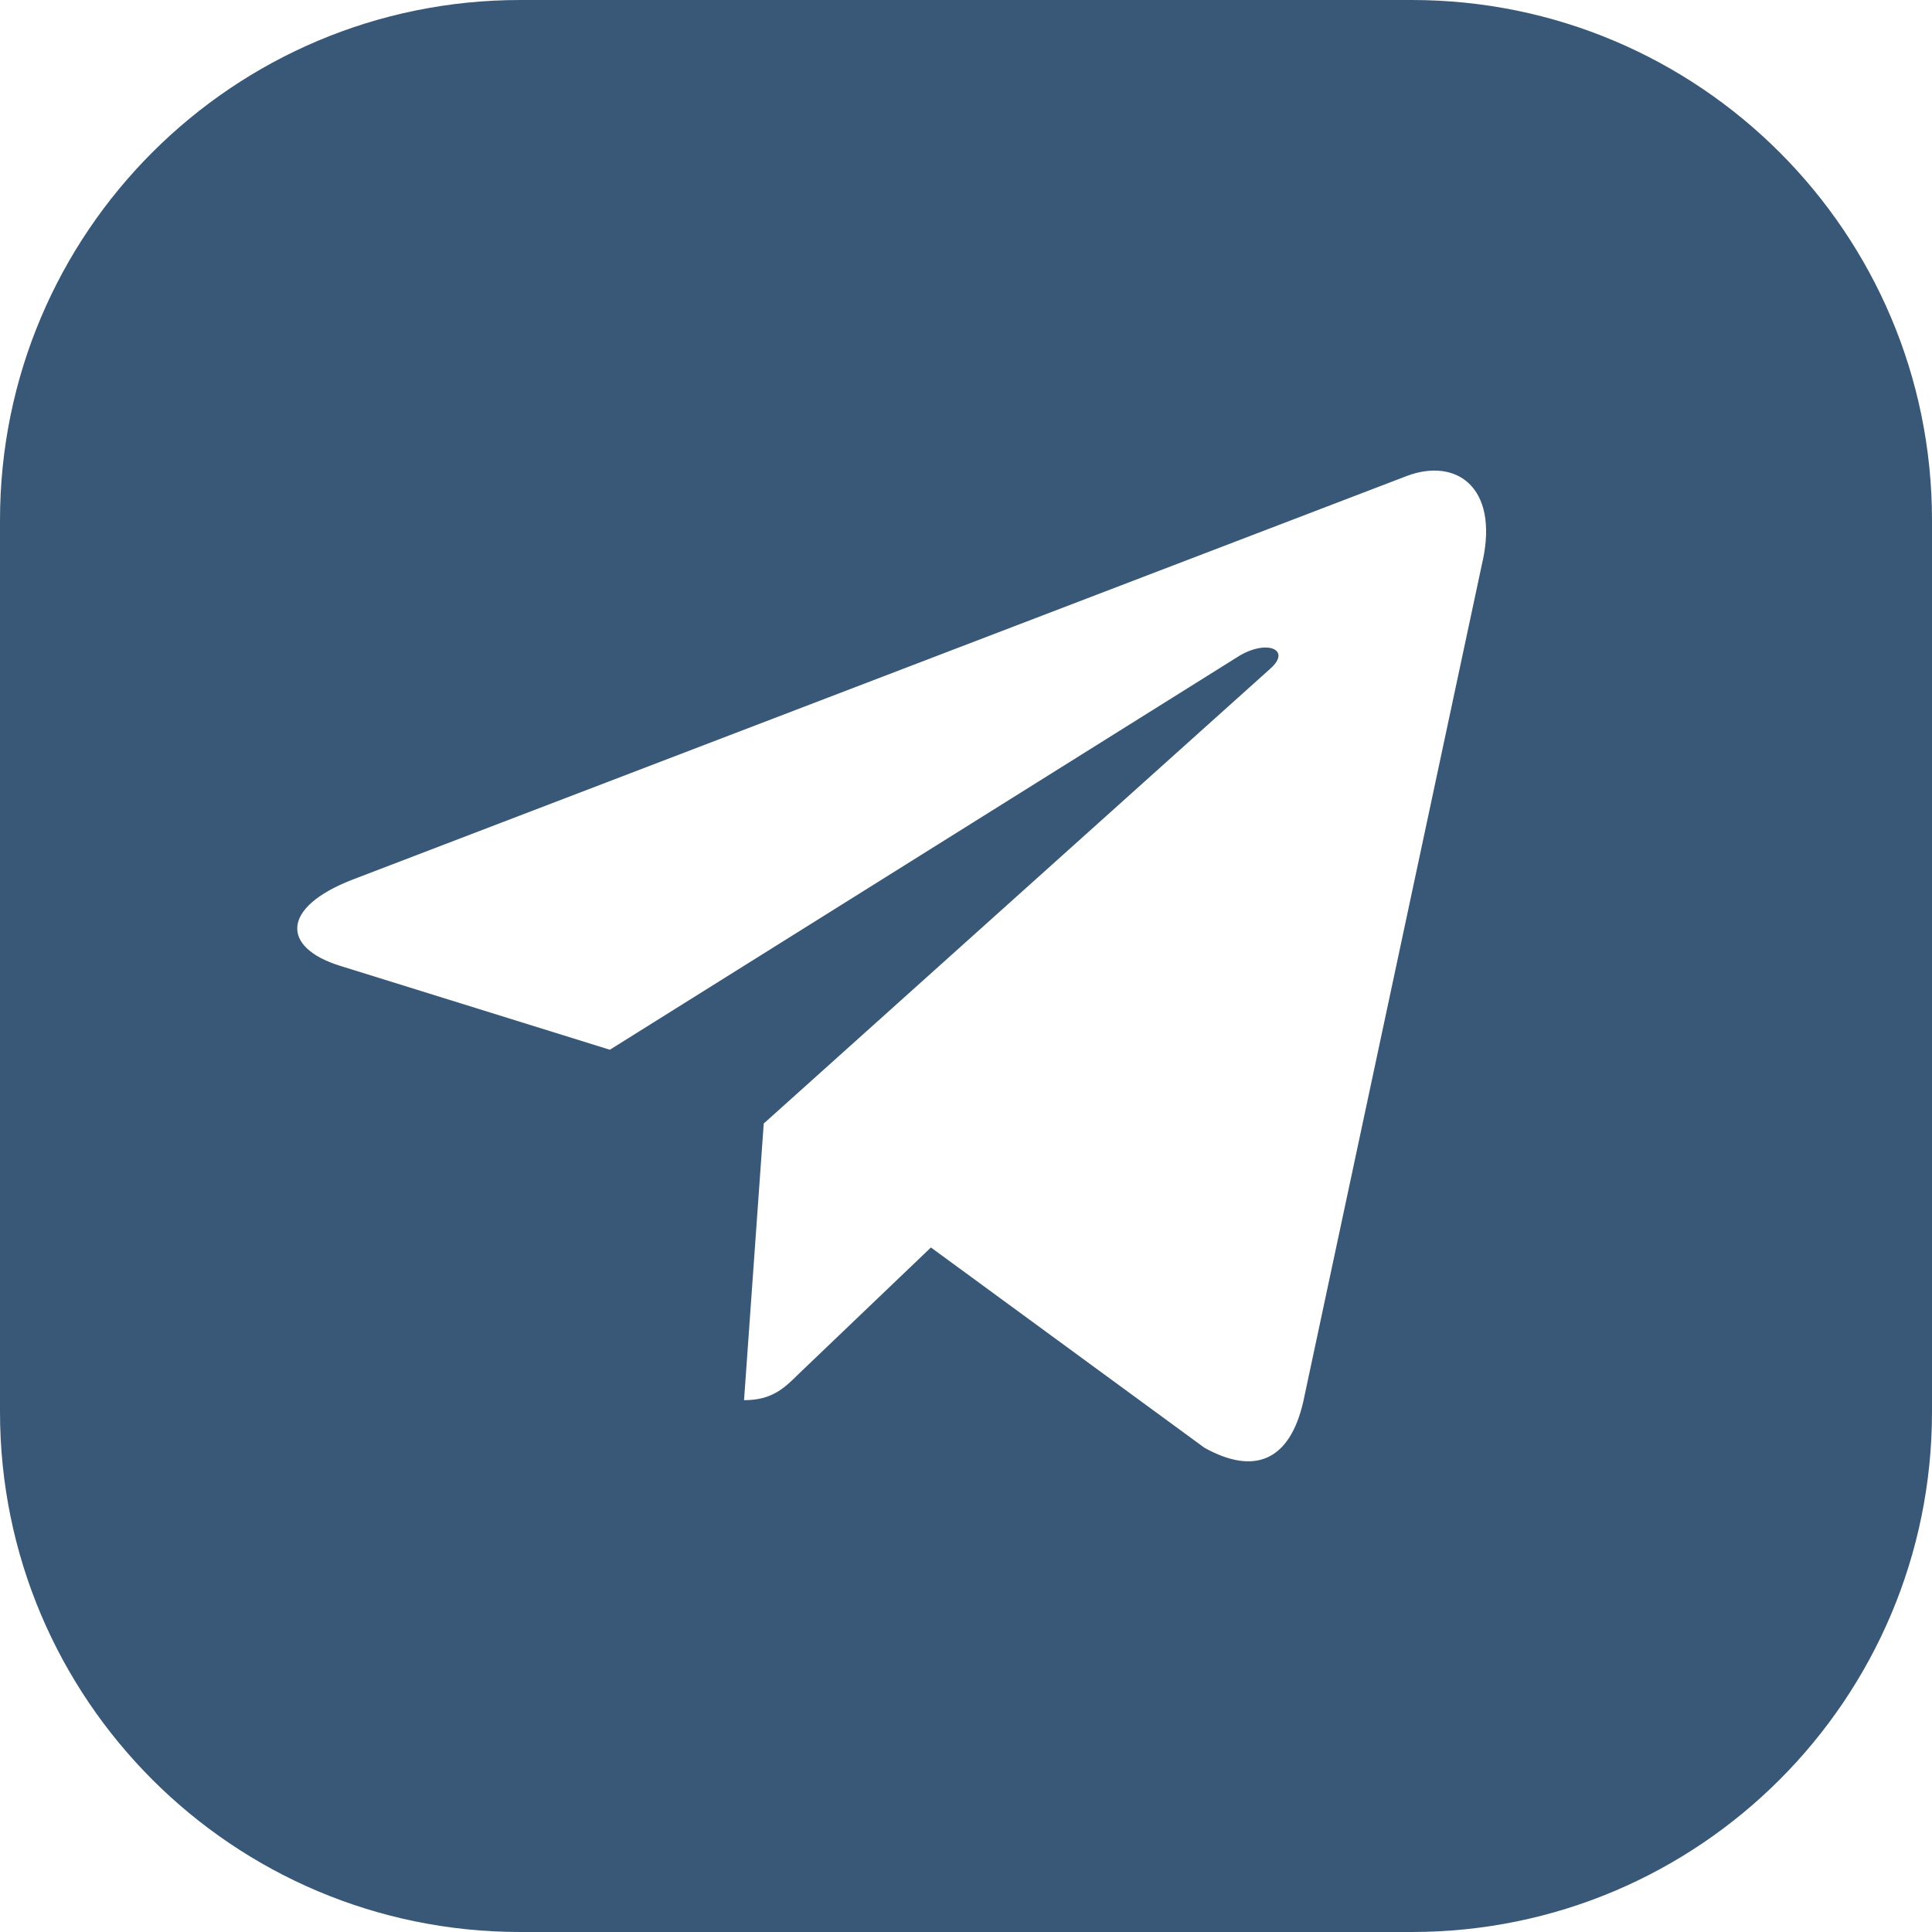
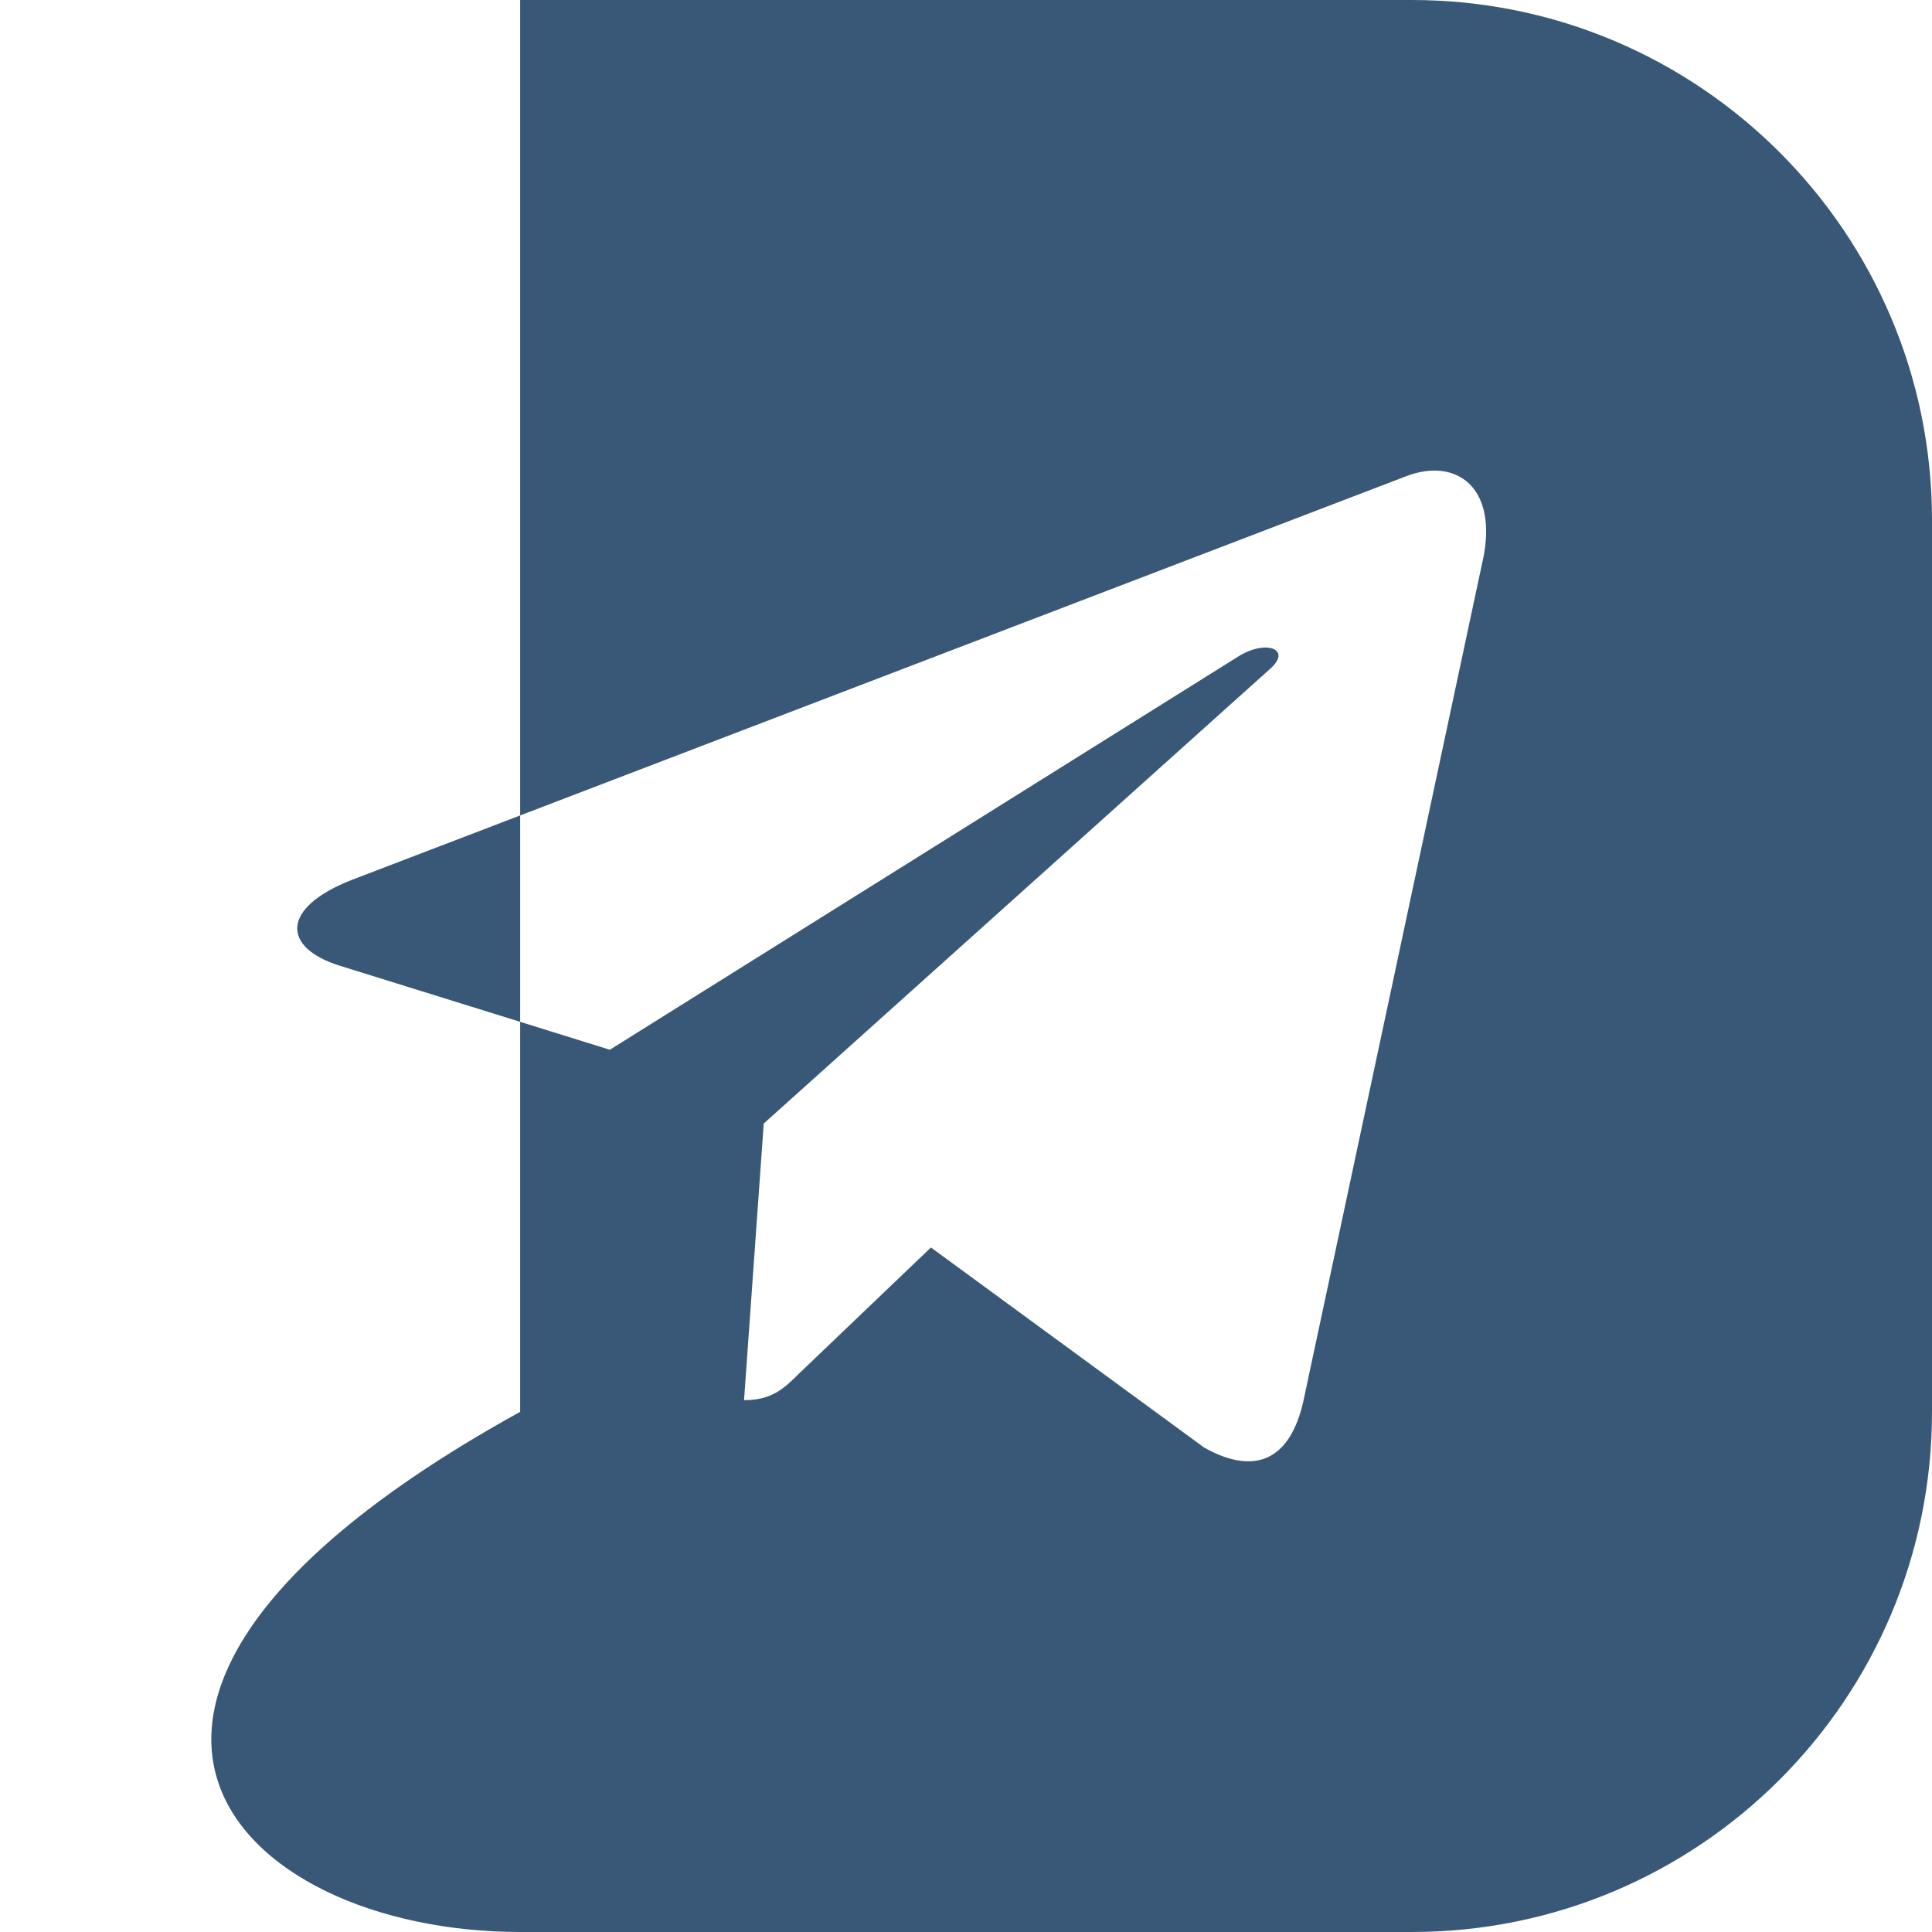
<svg xmlns="http://www.w3.org/2000/svg" width="26" height="26" viewBox="0 0 26 26" fill="none">
-   <path fill-rule="evenodd" clip-rule="evenodd" d="M7 0C3.134 0 0 3.134 0 7V19C0 22.866 3.134 26 7 26H19C22.866 26 26 22.866 26 19V7C26 3.134 22.866 0 19 0H7ZM10.013 18.843L10.278 15.12L17.096 8.998C17.393 8.736 17.032 8.59 16.635 8.853L8.207 14.127L4.578 12.998C3.789 12.754 3.774 12.214 4.743 11.838L18.936 6.404C19.593 6.159 20.168 6.549 19.954 7.546L19.953 7.547L17.539 18.862C17.357 19.66 16.881 19.858 16.207 19.482L12.528 16.788L10.753 18.485C10.556 18.68 10.392 18.843 10.013 18.843Z" fill="#395877" />
+   <path fill-rule="evenodd" clip-rule="evenodd" d="M7 0V19C0 22.866 3.134 26 7 26H19C22.866 26 26 22.866 26 19V7C26 3.134 22.866 0 19 0H7ZM10.013 18.843L10.278 15.12L17.096 8.998C17.393 8.736 17.032 8.59 16.635 8.853L8.207 14.127L4.578 12.998C3.789 12.754 3.774 12.214 4.743 11.838L18.936 6.404C19.593 6.159 20.168 6.549 19.954 7.546L19.953 7.547L17.539 18.862C17.357 19.66 16.881 19.858 16.207 19.482L12.528 16.788L10.753 18.485C10.556 18.68 10.392 18.843 10.013 18.843Z" fill="#395877" />
</svg>